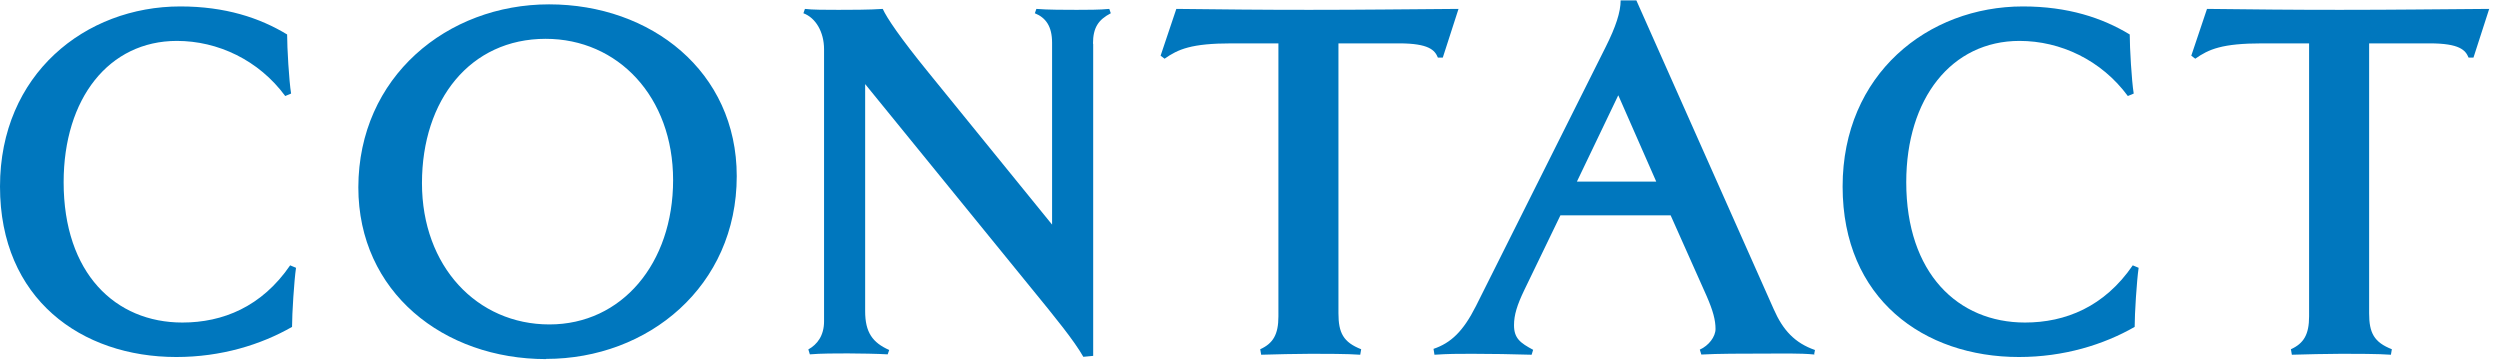
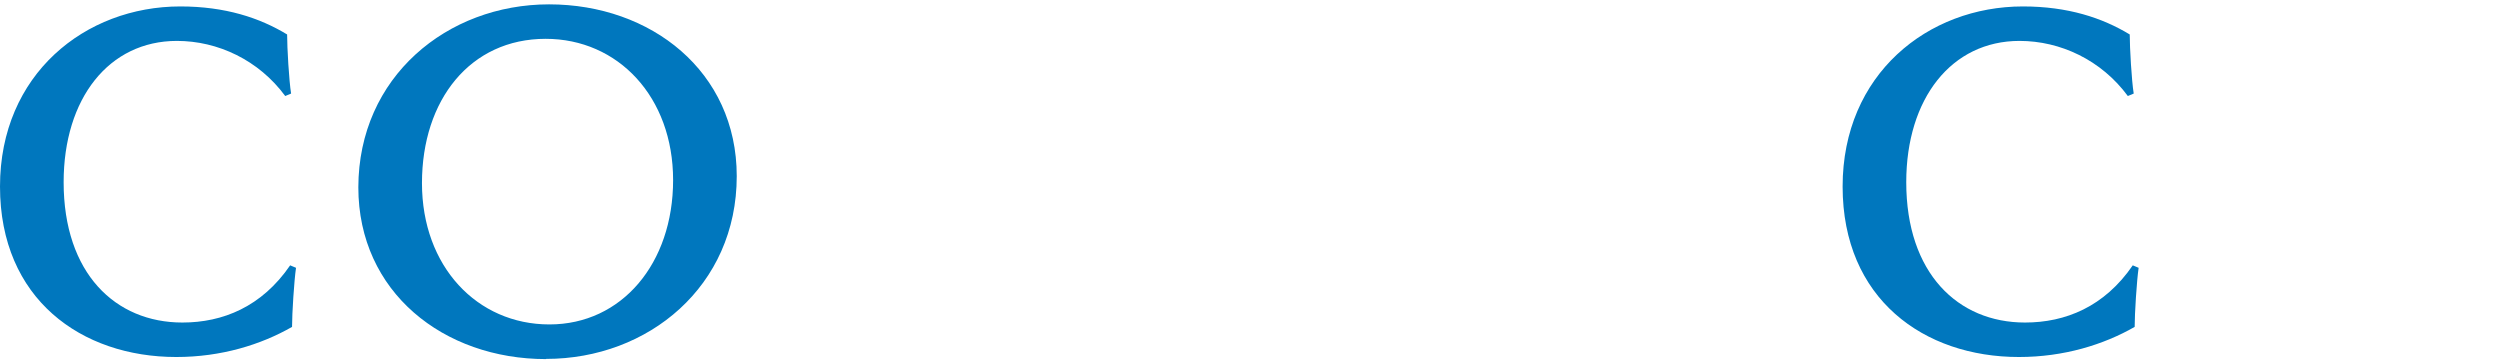
<svg xmlns="http://www.w3.org/2000/svg" viewBox="0 0 132 19">
  <defs>
    <style>.cls-1{fill:#0077be;}</style>
  </defs>
  <path class="cls-1" d="M15.42,17.26c-1.64.94-3.74,1.59-6.11,1.59C4.29,18.85,0,15.78,0,9.85S4.5.34,9.52.34c2.37,0,4.19.6,5.64,1.48,0,.7.1,2.44.21,3.12l-.31.13c-1.4-1.9-3.56-2.91-5.72-2.91-3.59,0-5.98,3.04-5.98,7.46,0,4.81,2.73,7.41,6.27,7.41,2.13,0,4.19-.83,5.69-3.02l.31.13c-.1.68-.21,2.42-.21,3.12Z" />
  <path class="cls-1" d="M28.83,18.96c-5.41,0-9.91-3.54-9.91-9.07C18.93,4.06,23.61.23,28.99.23s9.91,3.54,9.91,9.07c0,5.82-4.68,9.65-10.06,9.65ZM28.81,2.05c-3.98,0-6.53,3.22-6.53,7.62s2.91,7.46,6.73,7.46,6.53-3.22,6.53-7.62-2.91-7.46-6.73-7.46Z" />
-   <path class="cls-1" d="M57.72,2.31v16.48l-.52.05c-.49-.86-1.46-2.05-2.76-3.64l-8.76-10.76v11.99c0,1.12.39,1.66,1.27,2.05l-.08.23c-.49-.03-1.53-.05-2.11-.05s-1.43,0-2,.05l-.08-.26c.47-.26.83-.73.83-1.48V2.6c0-.91-.44-1.66-1.09-1.9l.08-.23c.39.05,1.09.05,1.77.05.55,0,1.66,0,2.34-.05.21.47.91,1.51,2.39,3.33l6.55,8.06V2.26c0-.88-.34-1.33-.91-1.56l.08-.23c.57.05,1.56.05,2.13.05.49,0,1.25,0,1.72-.05l.08.23c-.65.34-.94.75-.94,1.61Z" />
-   <path class="cls-1" d="M76.18,3.04h-.26c-.16-.39-.47-.75-2.05-.75h-3.2v14.25c0,1.04.26,1.53,1.2,1.9l-.05.29c-.62-.05-1.95-.05-2.6-.05s-2.03.03-2.63.05l-.05-.29c.68-.31.96-.78.96-1.74V2.29h-2.47c-2.13,0-2.83.31-3.54.81l-.21-.16.83-2.47c2.73.03,4.29.05,7.02.05,3.07,0,4.84-.03,7.88-.05l-.83,2.57Z" />
-   <path class="cls-1" d="M95.81,18.72c-.75-.08-1.87-.05-2.83-.05-.88,0-2.31,0-3.15.05l-.08-.26c.47-.21.83-.68.83-1.09,0-.47-.13-.96-.47-1.74l-1.9-4.26h-5.82l-1.9,3.93c-.39.81-.55,1.33-.55,1.87,0,.7.34.94,1.01,1.3l-.08.26c-.88-.03-2.26-.05-3.15-.05-.78,0-1.22,0-1.98.05l-.05-.31c.91-.31,1.56-.91,2.24-2.26l6.86-13.7c.52-1.04.78-1.82.78-2.44h.83l7.25,16.3c.49,1.12,1.12,1.79,2.18,2.16l-.05.26ZM85.44,5.04l-2.18,4.55h4.19l-2-4.55Z" />
  <path class="cls-1" d="M112.71,17.26c-1.64.94-3.74,1.59-6.11,1.59-5.02,0-9.31-3.07-9.31-9S101.79.34,106.81.34c2.37,0,4.19.6,5.64,1.48,0,.7.1,2.44.21,3.12l-.31.13c-1.4-1.9-3.56-2.91-5.72-2.91-3.59,0-5.98,3.04-5.98,7.46,0,4.81,2.73,7.41,6.27,7.41,2.13,0,4.19-.83,5.69-3.02l.31.13c-.1.68-.21,2.42-.21,3.12Z" />
-   <path class="cls-1" d="M130.6,3.04h-.26c-.16-.39-.47-.75-2.05-.75h-3.2v14.25c0,1.04.26,1.53,1.2,1.9l-.05.29c-.62-.05-1.95-.05-2.6-.05s-2.03.03-2.63.05l-.05-.29c.68-.31.96-.78.96-1.74V2.29h-2.47c-2.13,0-2.83.31-3.54.81l-.21-.16.83-2.47c2.73.03,4.29.05,7.02.05,3.07,0,4.84-.03,7.88-.05l-.83,2.57Z" />
</svg>